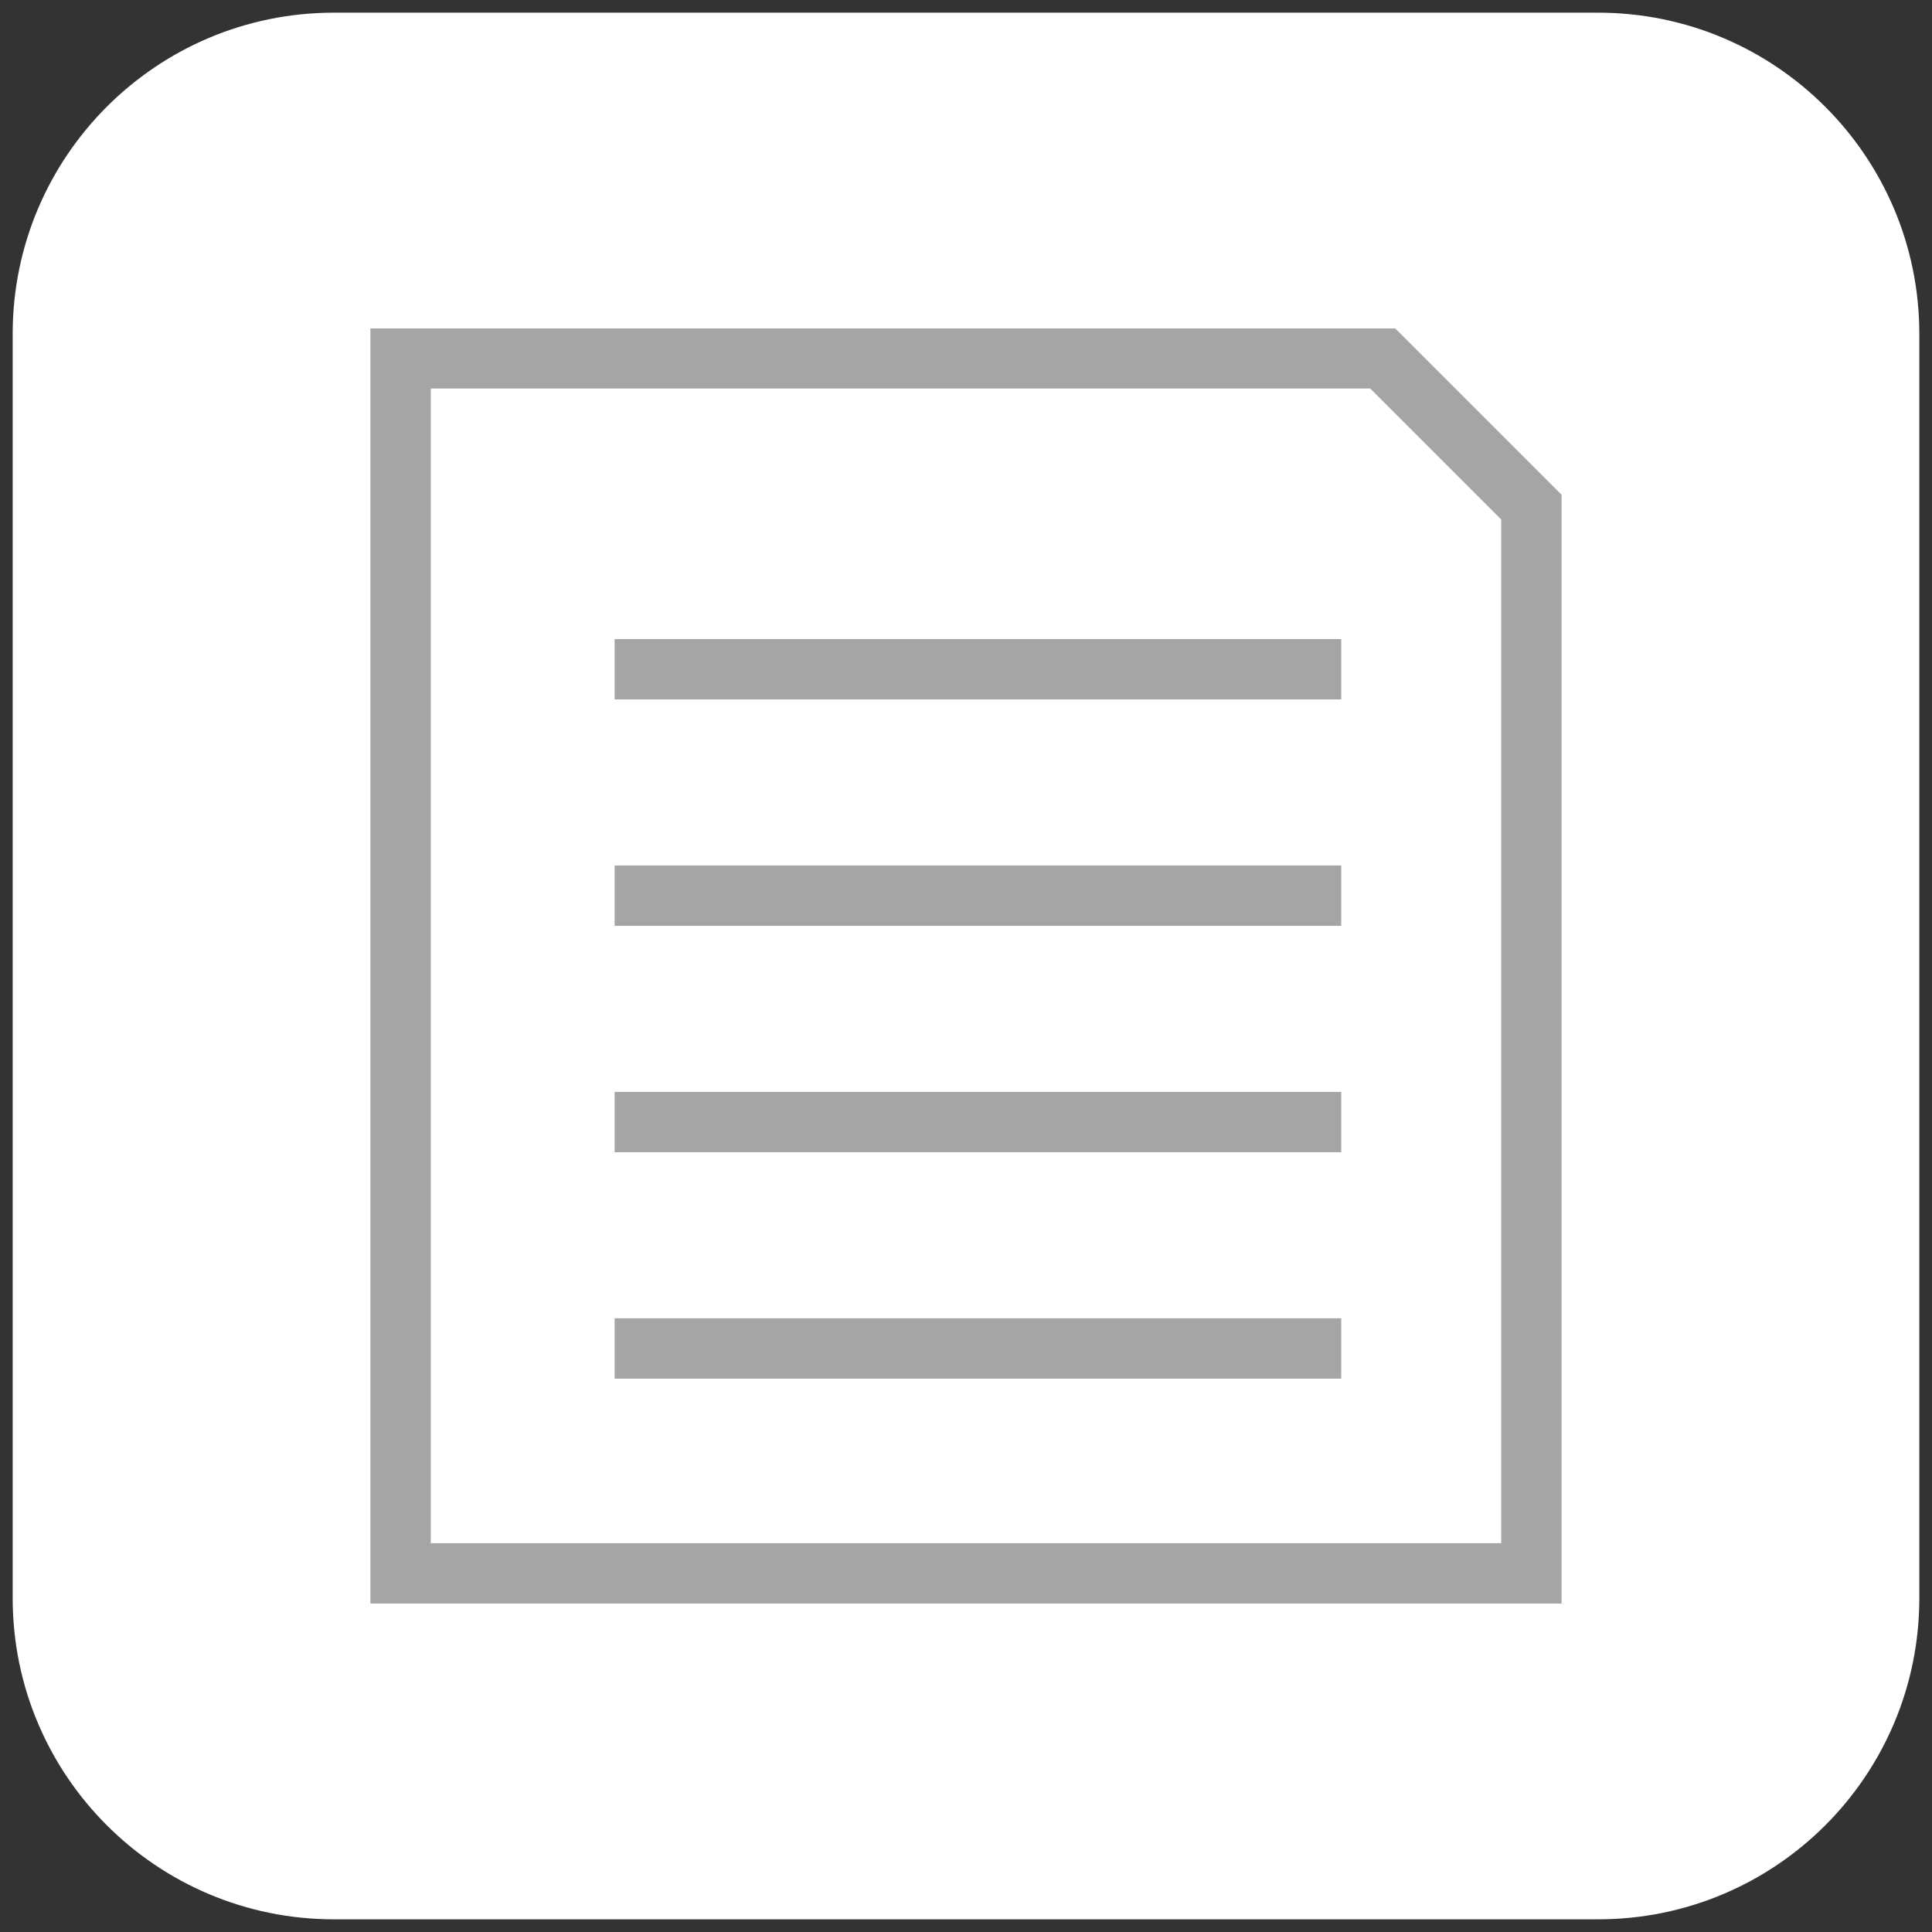
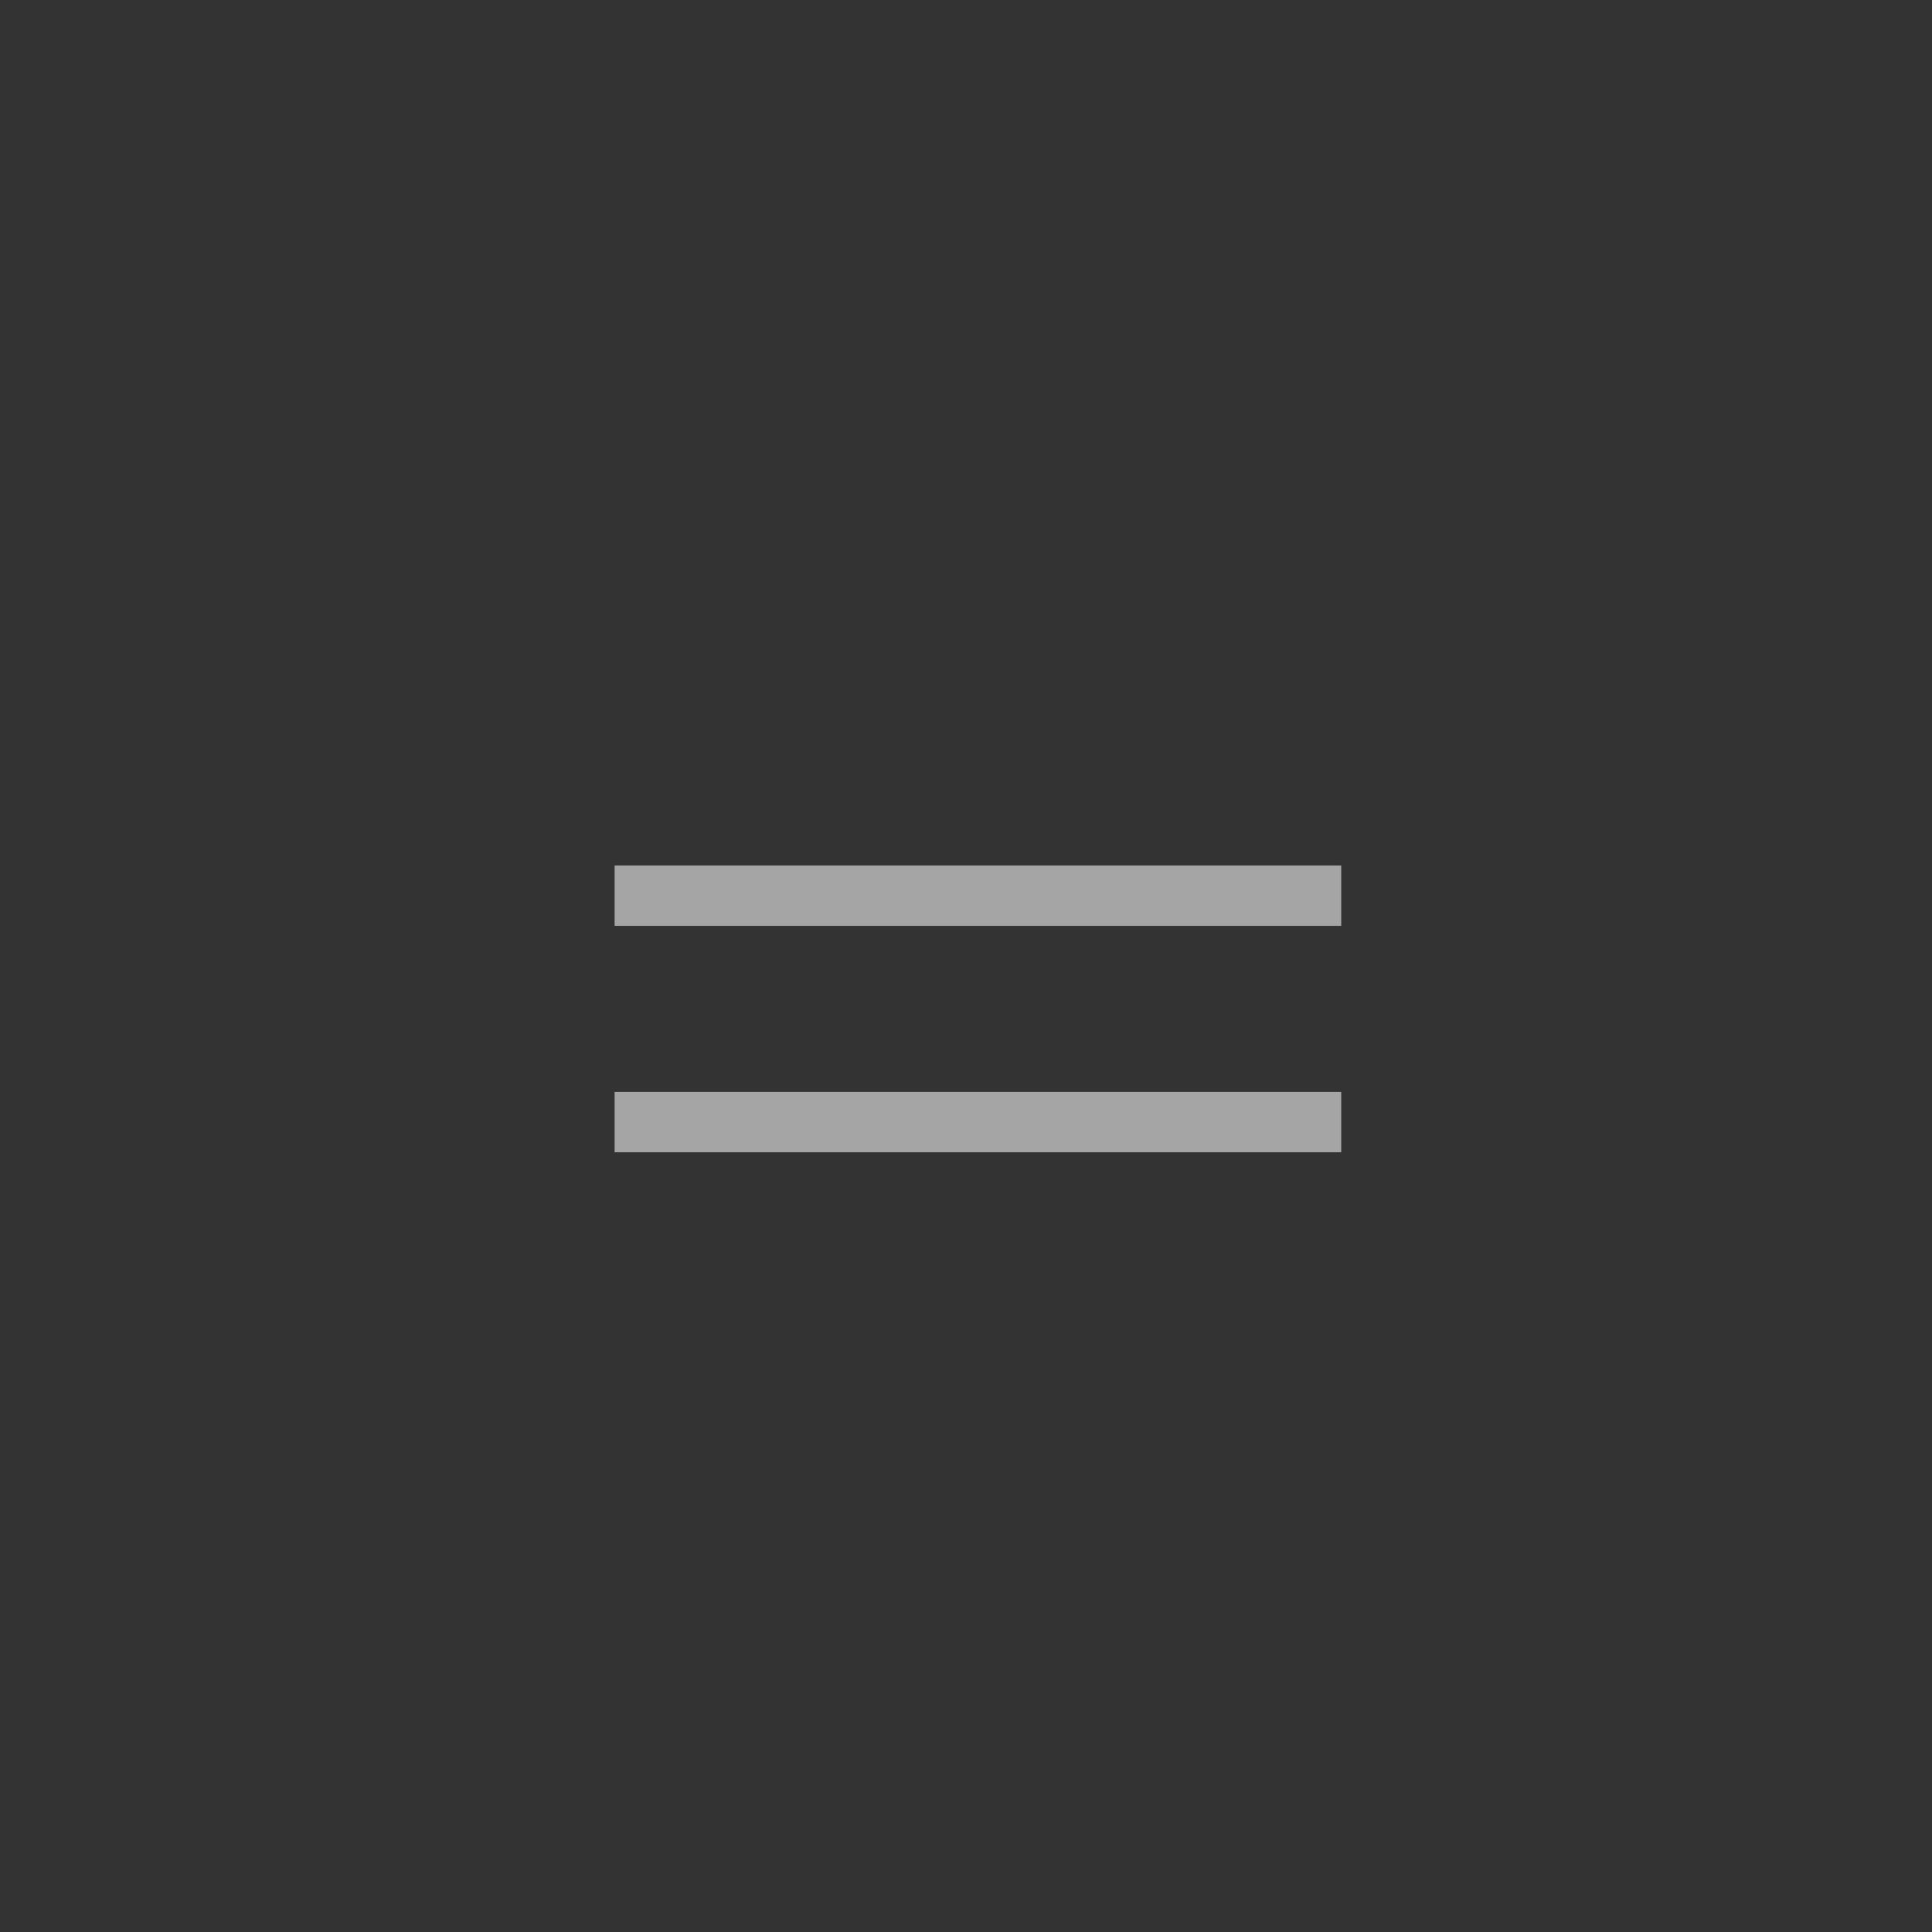
<svg xmlns="http://www.w3.org/2000/svg" version="1.1" id="图层_1" x="0px" y="0px" viewBox="0 0 64 64" style="enable-background:new 0 0 64 64;" xml:space="preserve">
  <rect x="0" y="0" width="64" height="64" fill="#333333" stroke="none" />
  <style type="text/css">
	.st0{fill:#FFFFFF;}
	.st1{fill:#A5A5A5;}
</style>
  <g>
-     <path class="st0" d="M52.94,63.58H11.06c-5.87,0-10.64-4.76-10.64-10.64V11.06c0-5.87,4.76-10.64,10.64-10.64h41.88   c5.87,0,10.64,4.76,10.64,10.64v41.88C63.58,58.82,58.82,63.58,52.94,63.58z" />
    <g>
-       <path class="st1" d="M51.73,53.12H12.27V10.88h33.95l5.51,5.51V53.12z M14.27,51.12h35.46V17.21l-4.34-4.34H14.27V51.12z" />
-       <rect x="20.36" y="21.17" class="st1" width="24.07" height="2" />
      <rect x="20.36" y="28.67" class="st1" width="24.07" height="2" />
      <rect x="20.36" y="36.17" class="st1" width="24.07" height="2" />
-       <rect x="20.36" y="43.67" class="st1" width="24.07" height="2" />
    </g>
  </g>
</svg>